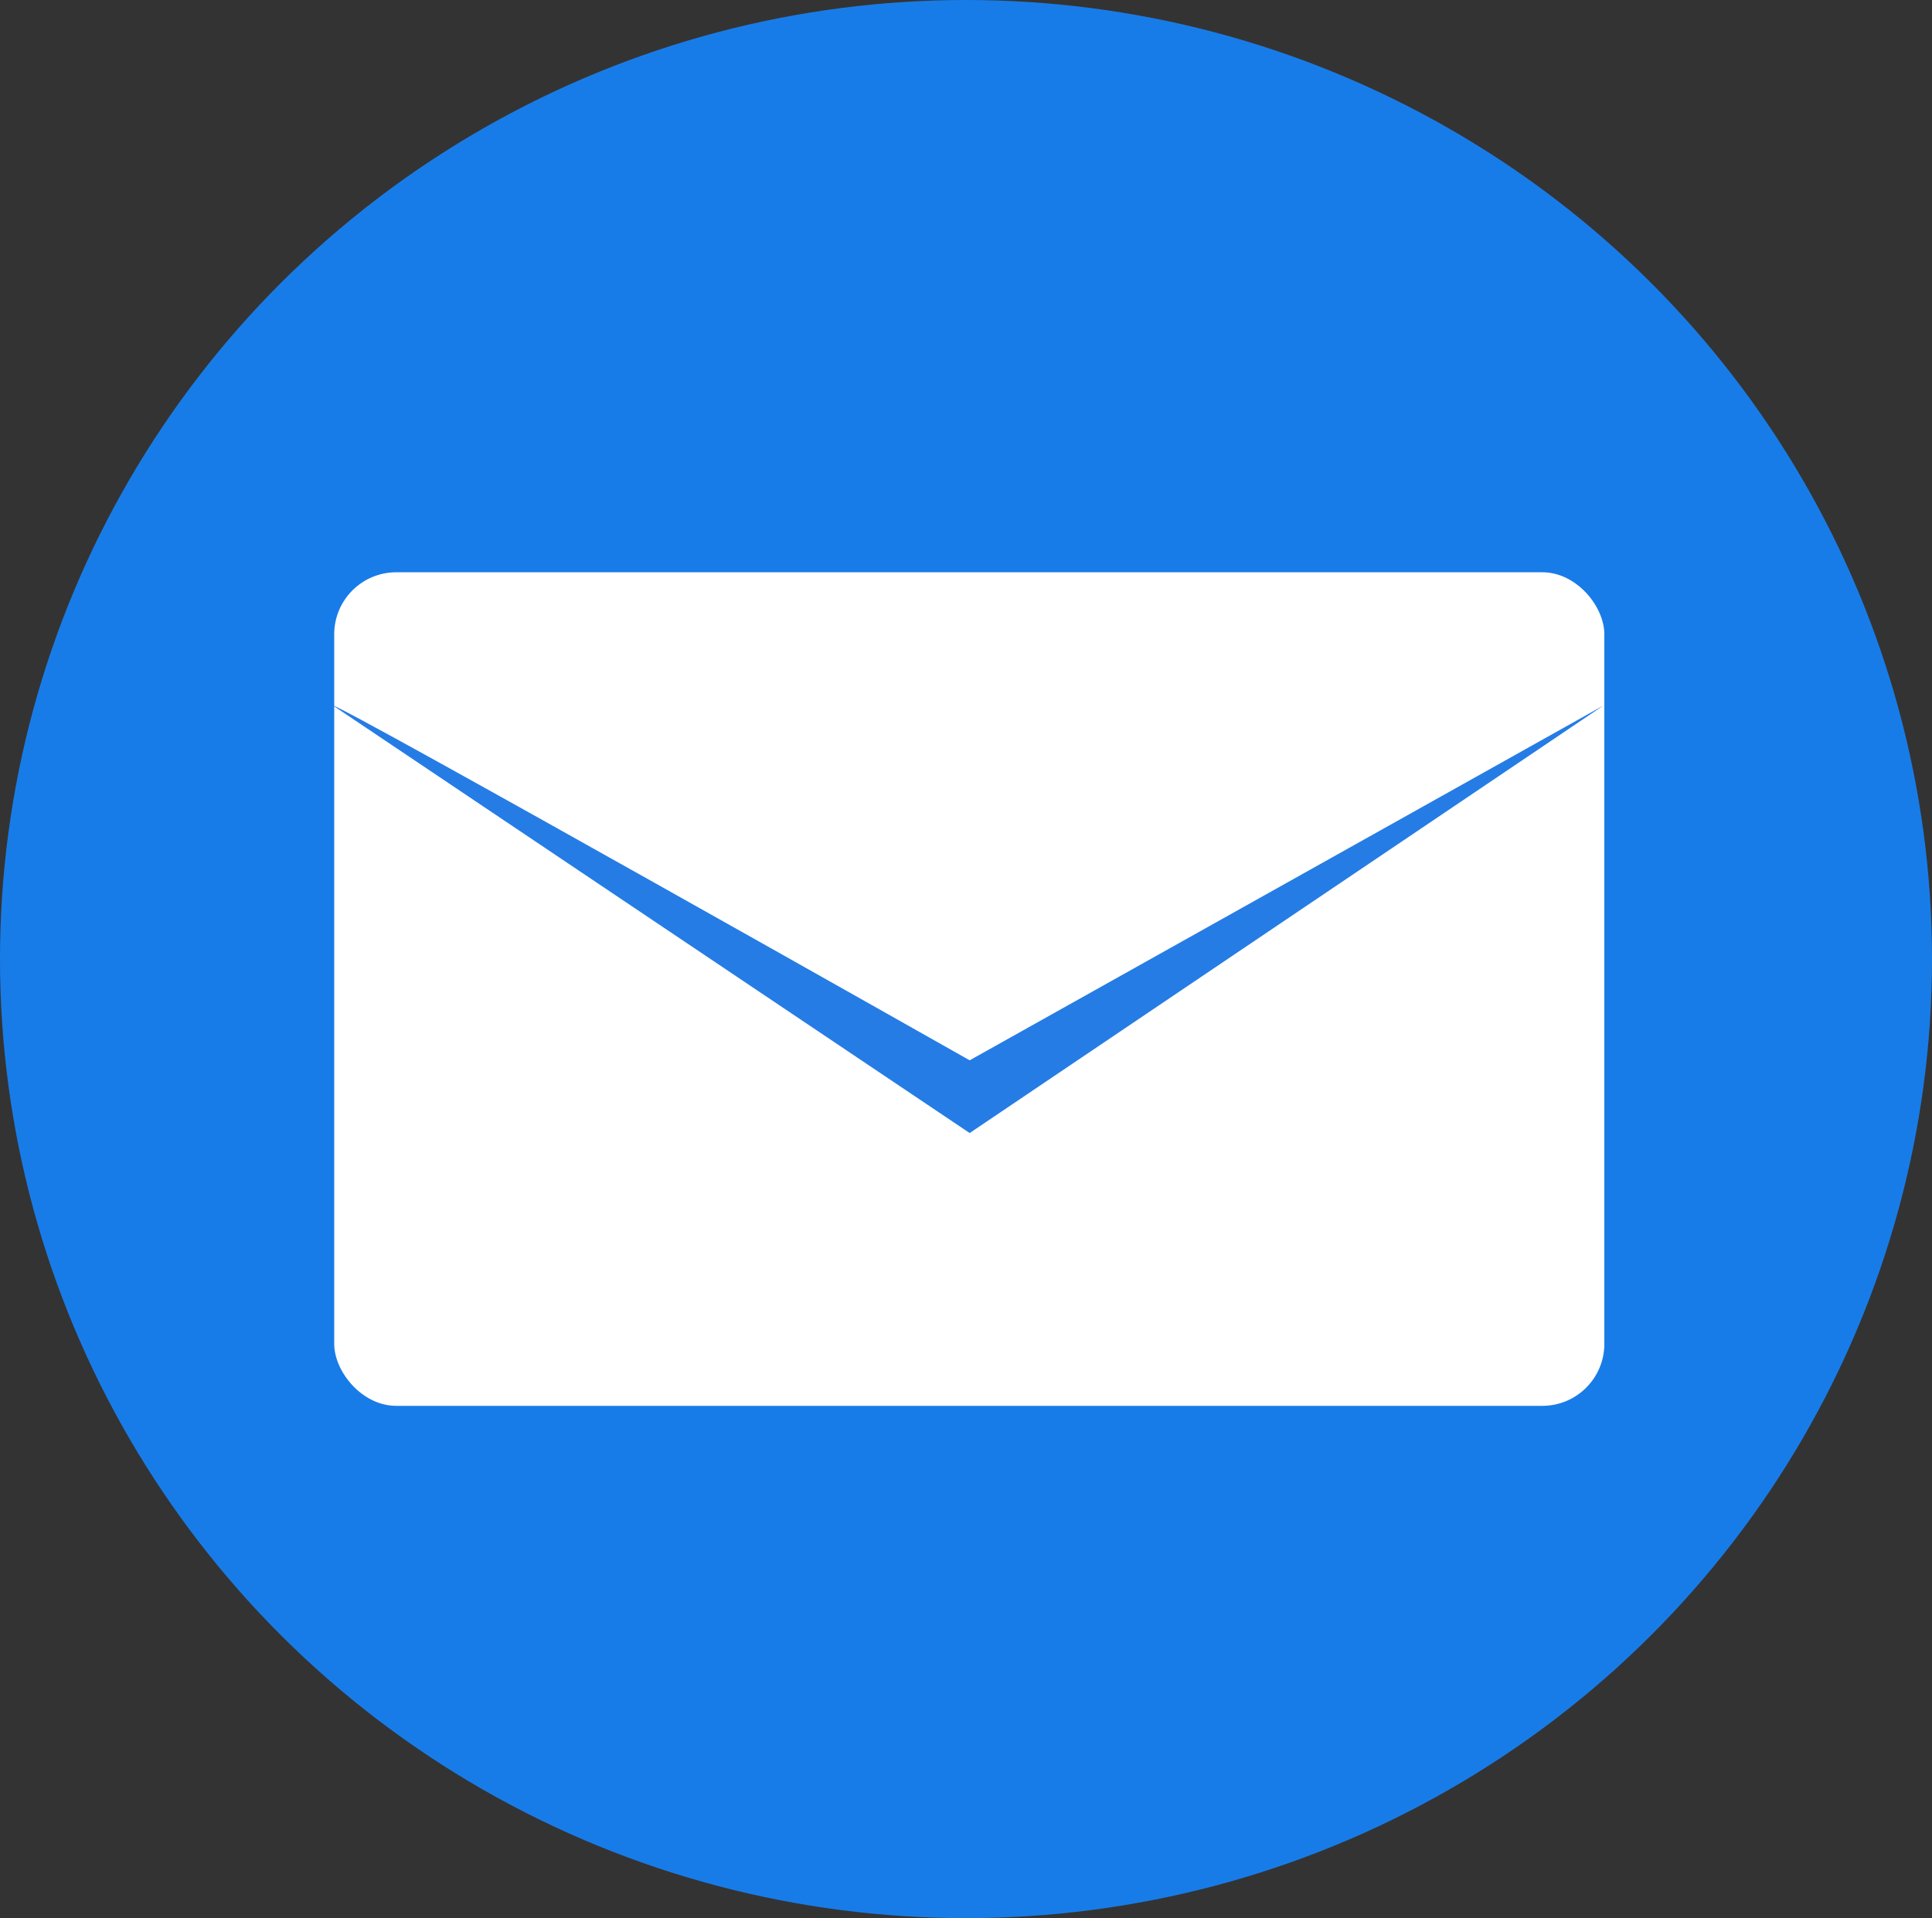
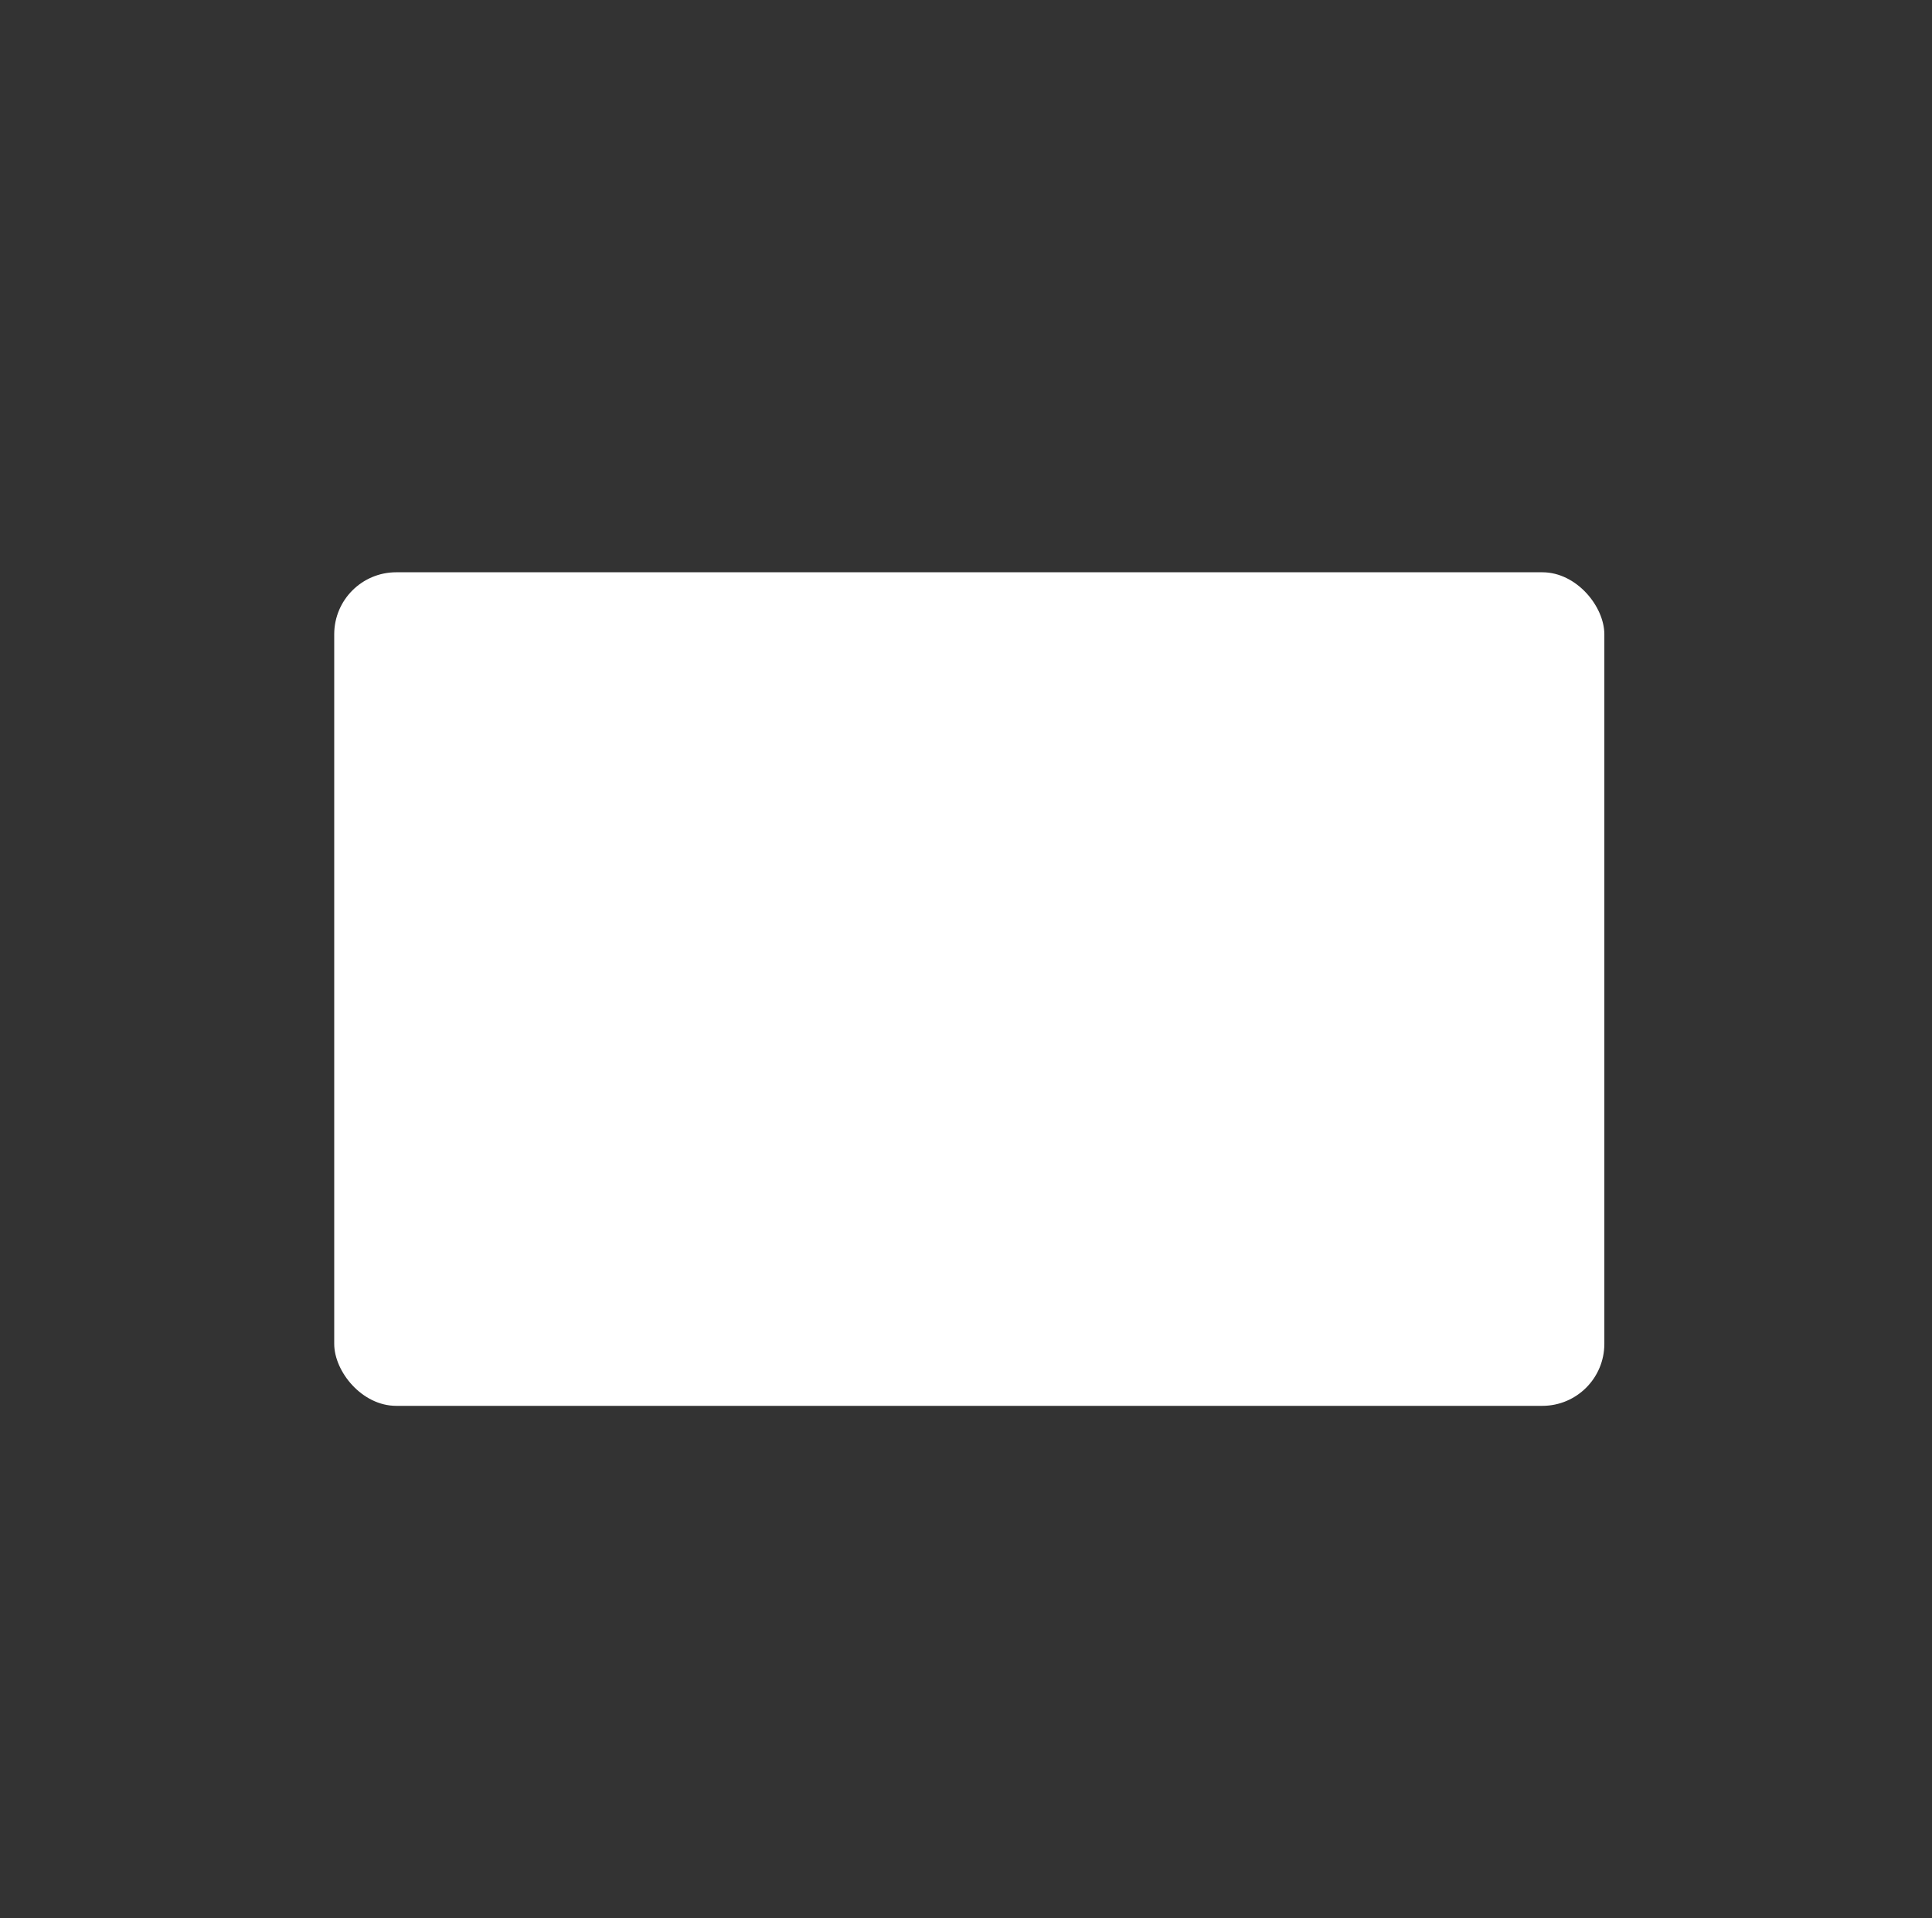
<svg xmlns="http://www.w3.org/2000/svg" id="fd929bce-f283-4e3b-a355-c702f319abbc" data-name="Livello 1" viewBox="0 0 421 418">
  <rect x="0" y="0" width="421" height="418" fill="#333333" stroke="none" />
  <defs>
    <style>.e2f3cbbc-b1a9-4f3f-8e26-617856a0f767{fill:#187ce8;}.ec93ff92-3d42-4c44-9bc2-7cc47e2ac448{fill:#fff;}.eee48cc1-ea97-4507-893b-b224ae09000b{fill:#257ce5;}</style>
  </defs>
  <title>mail</title>
-   <ellipse class="e2f3cbbc-b1a9-4f3f-8e26-617856a0f767" cx="210.5" cy="209" rx="210.5" ry="209" />
  <rect class="ec93ff92-3d42-4c44-9bc2-7cc47e2ac448" x="72.83" y="124.71" width="276.77" height="181.65" rx="13.51" />
-   <path class="eee48cc1-ea97-4507-893b-b224ae09000b" d="M115.06,193.66c2,0,138.71,77.29,138.71,77.29l138.06-77.29L253.77,286.8Z" transform="translate(-42.47 -39.89)" />
</svg>